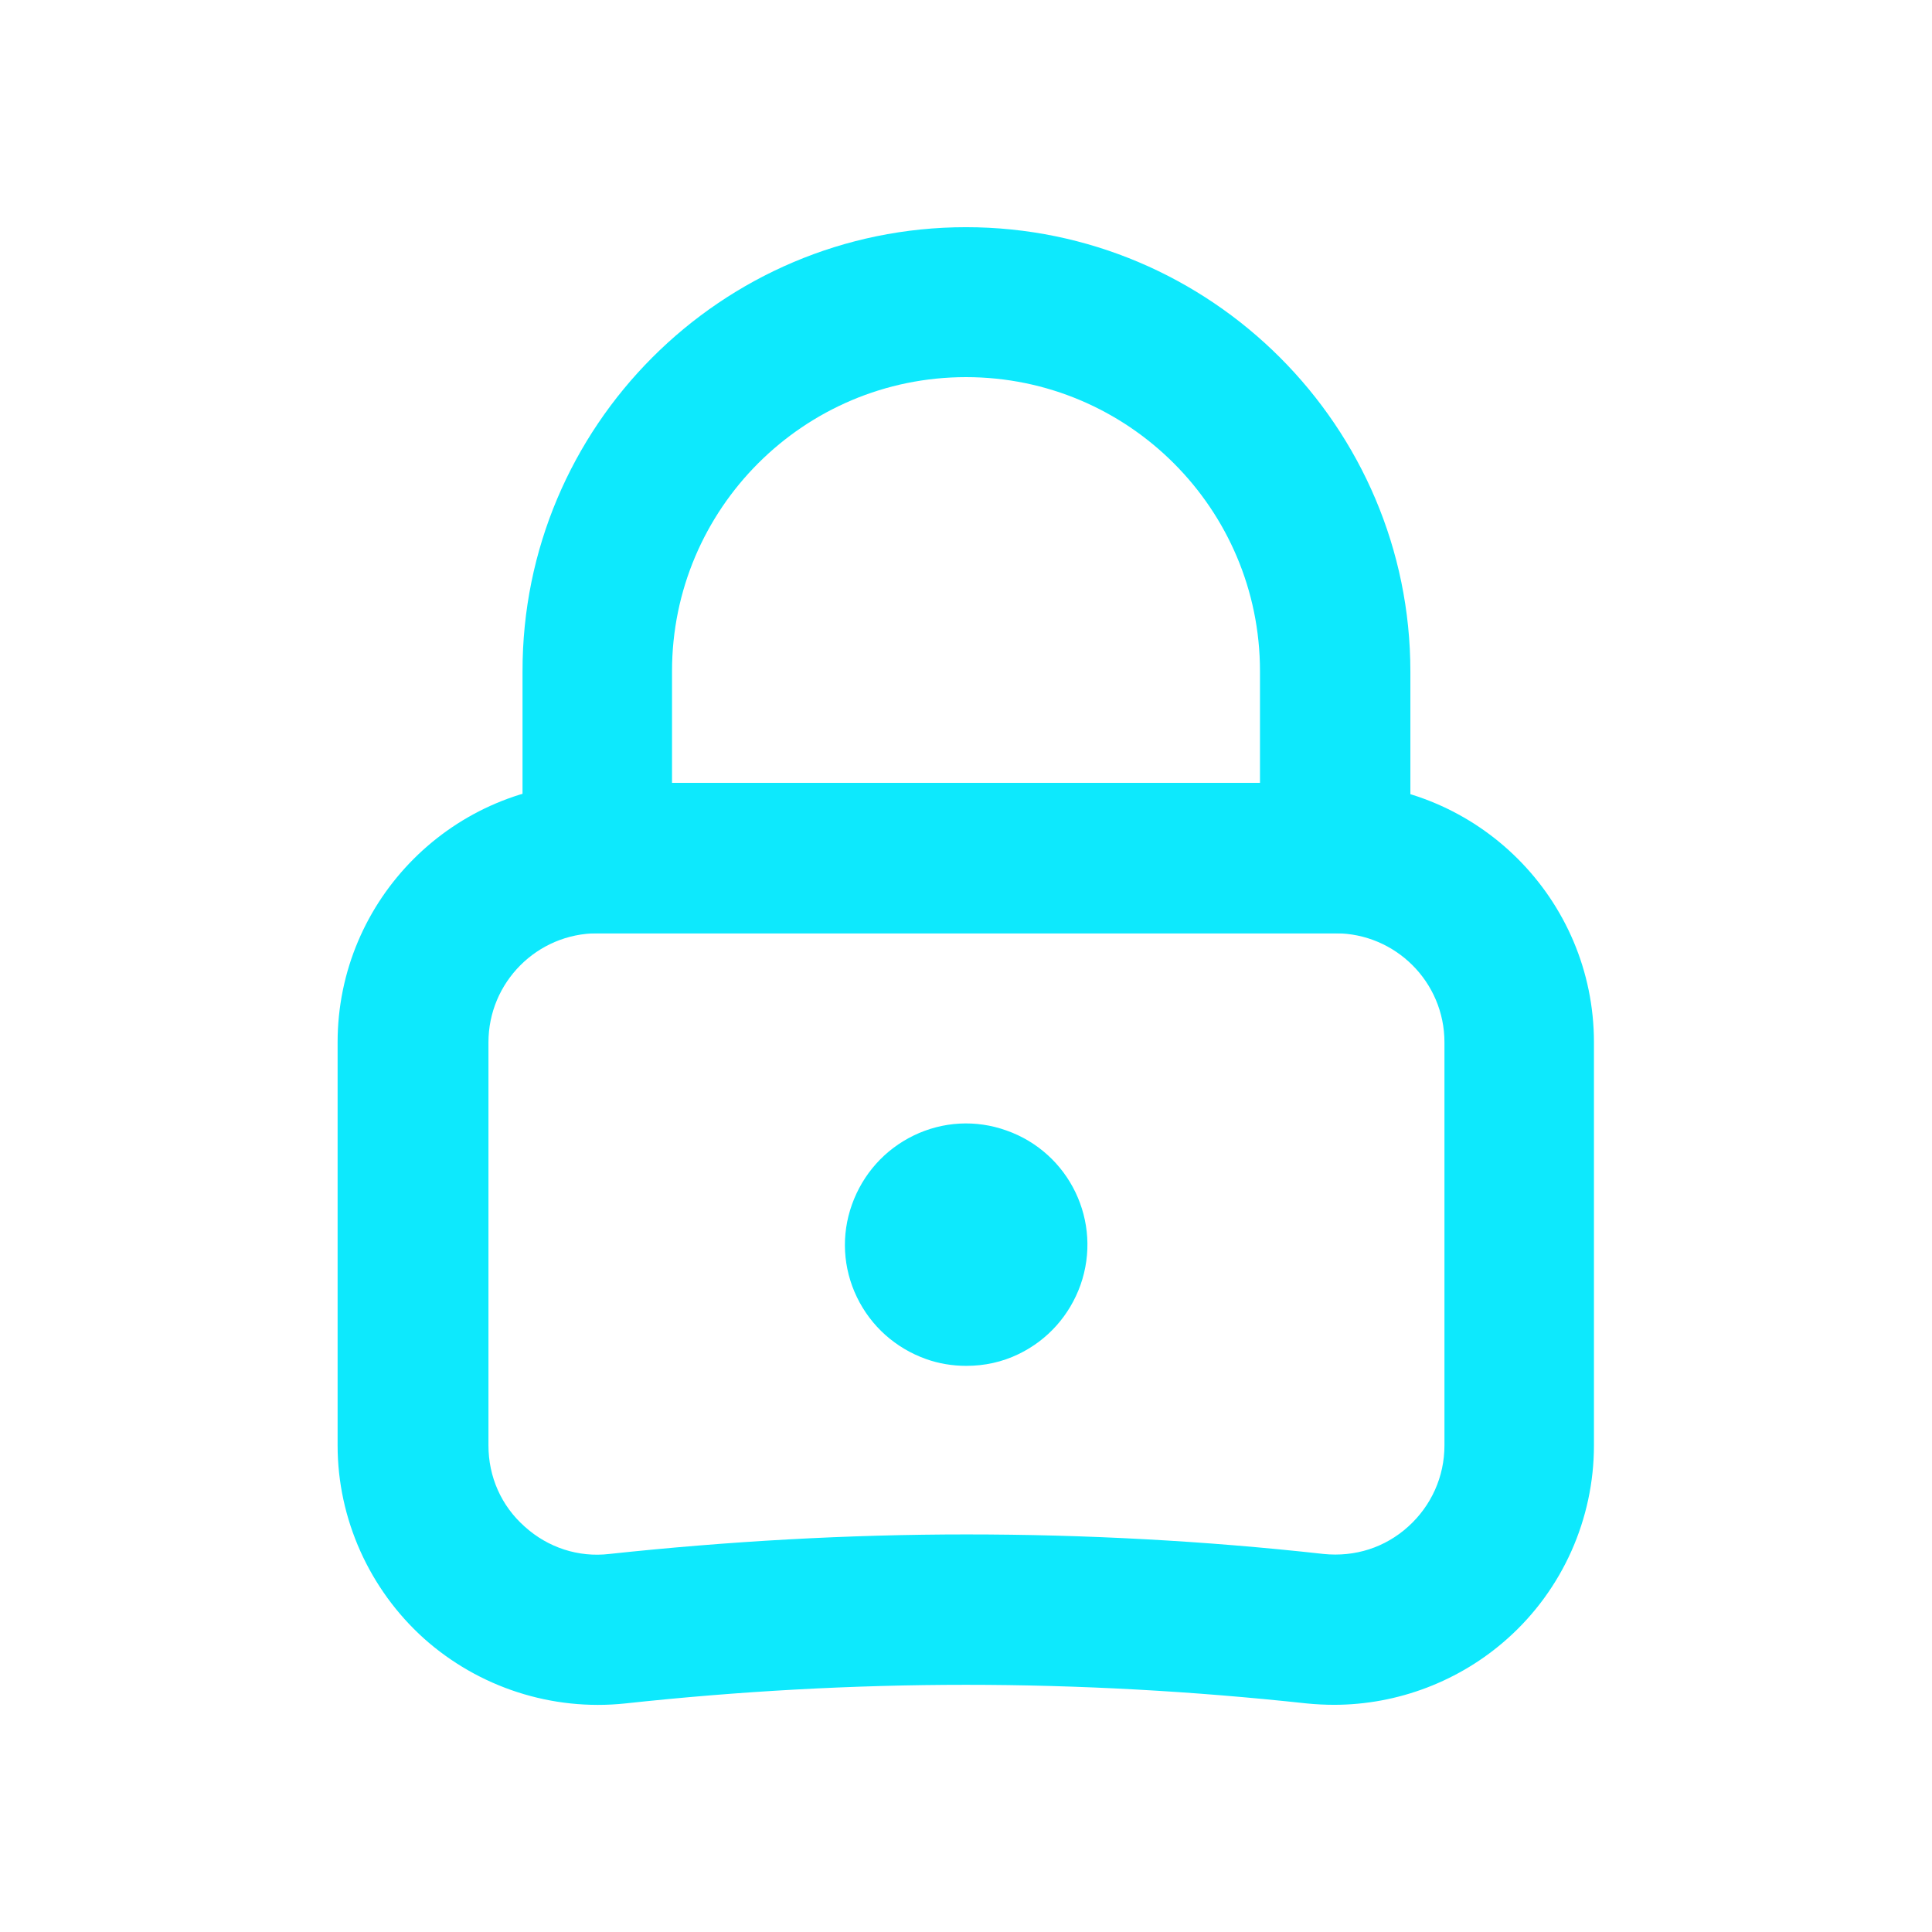
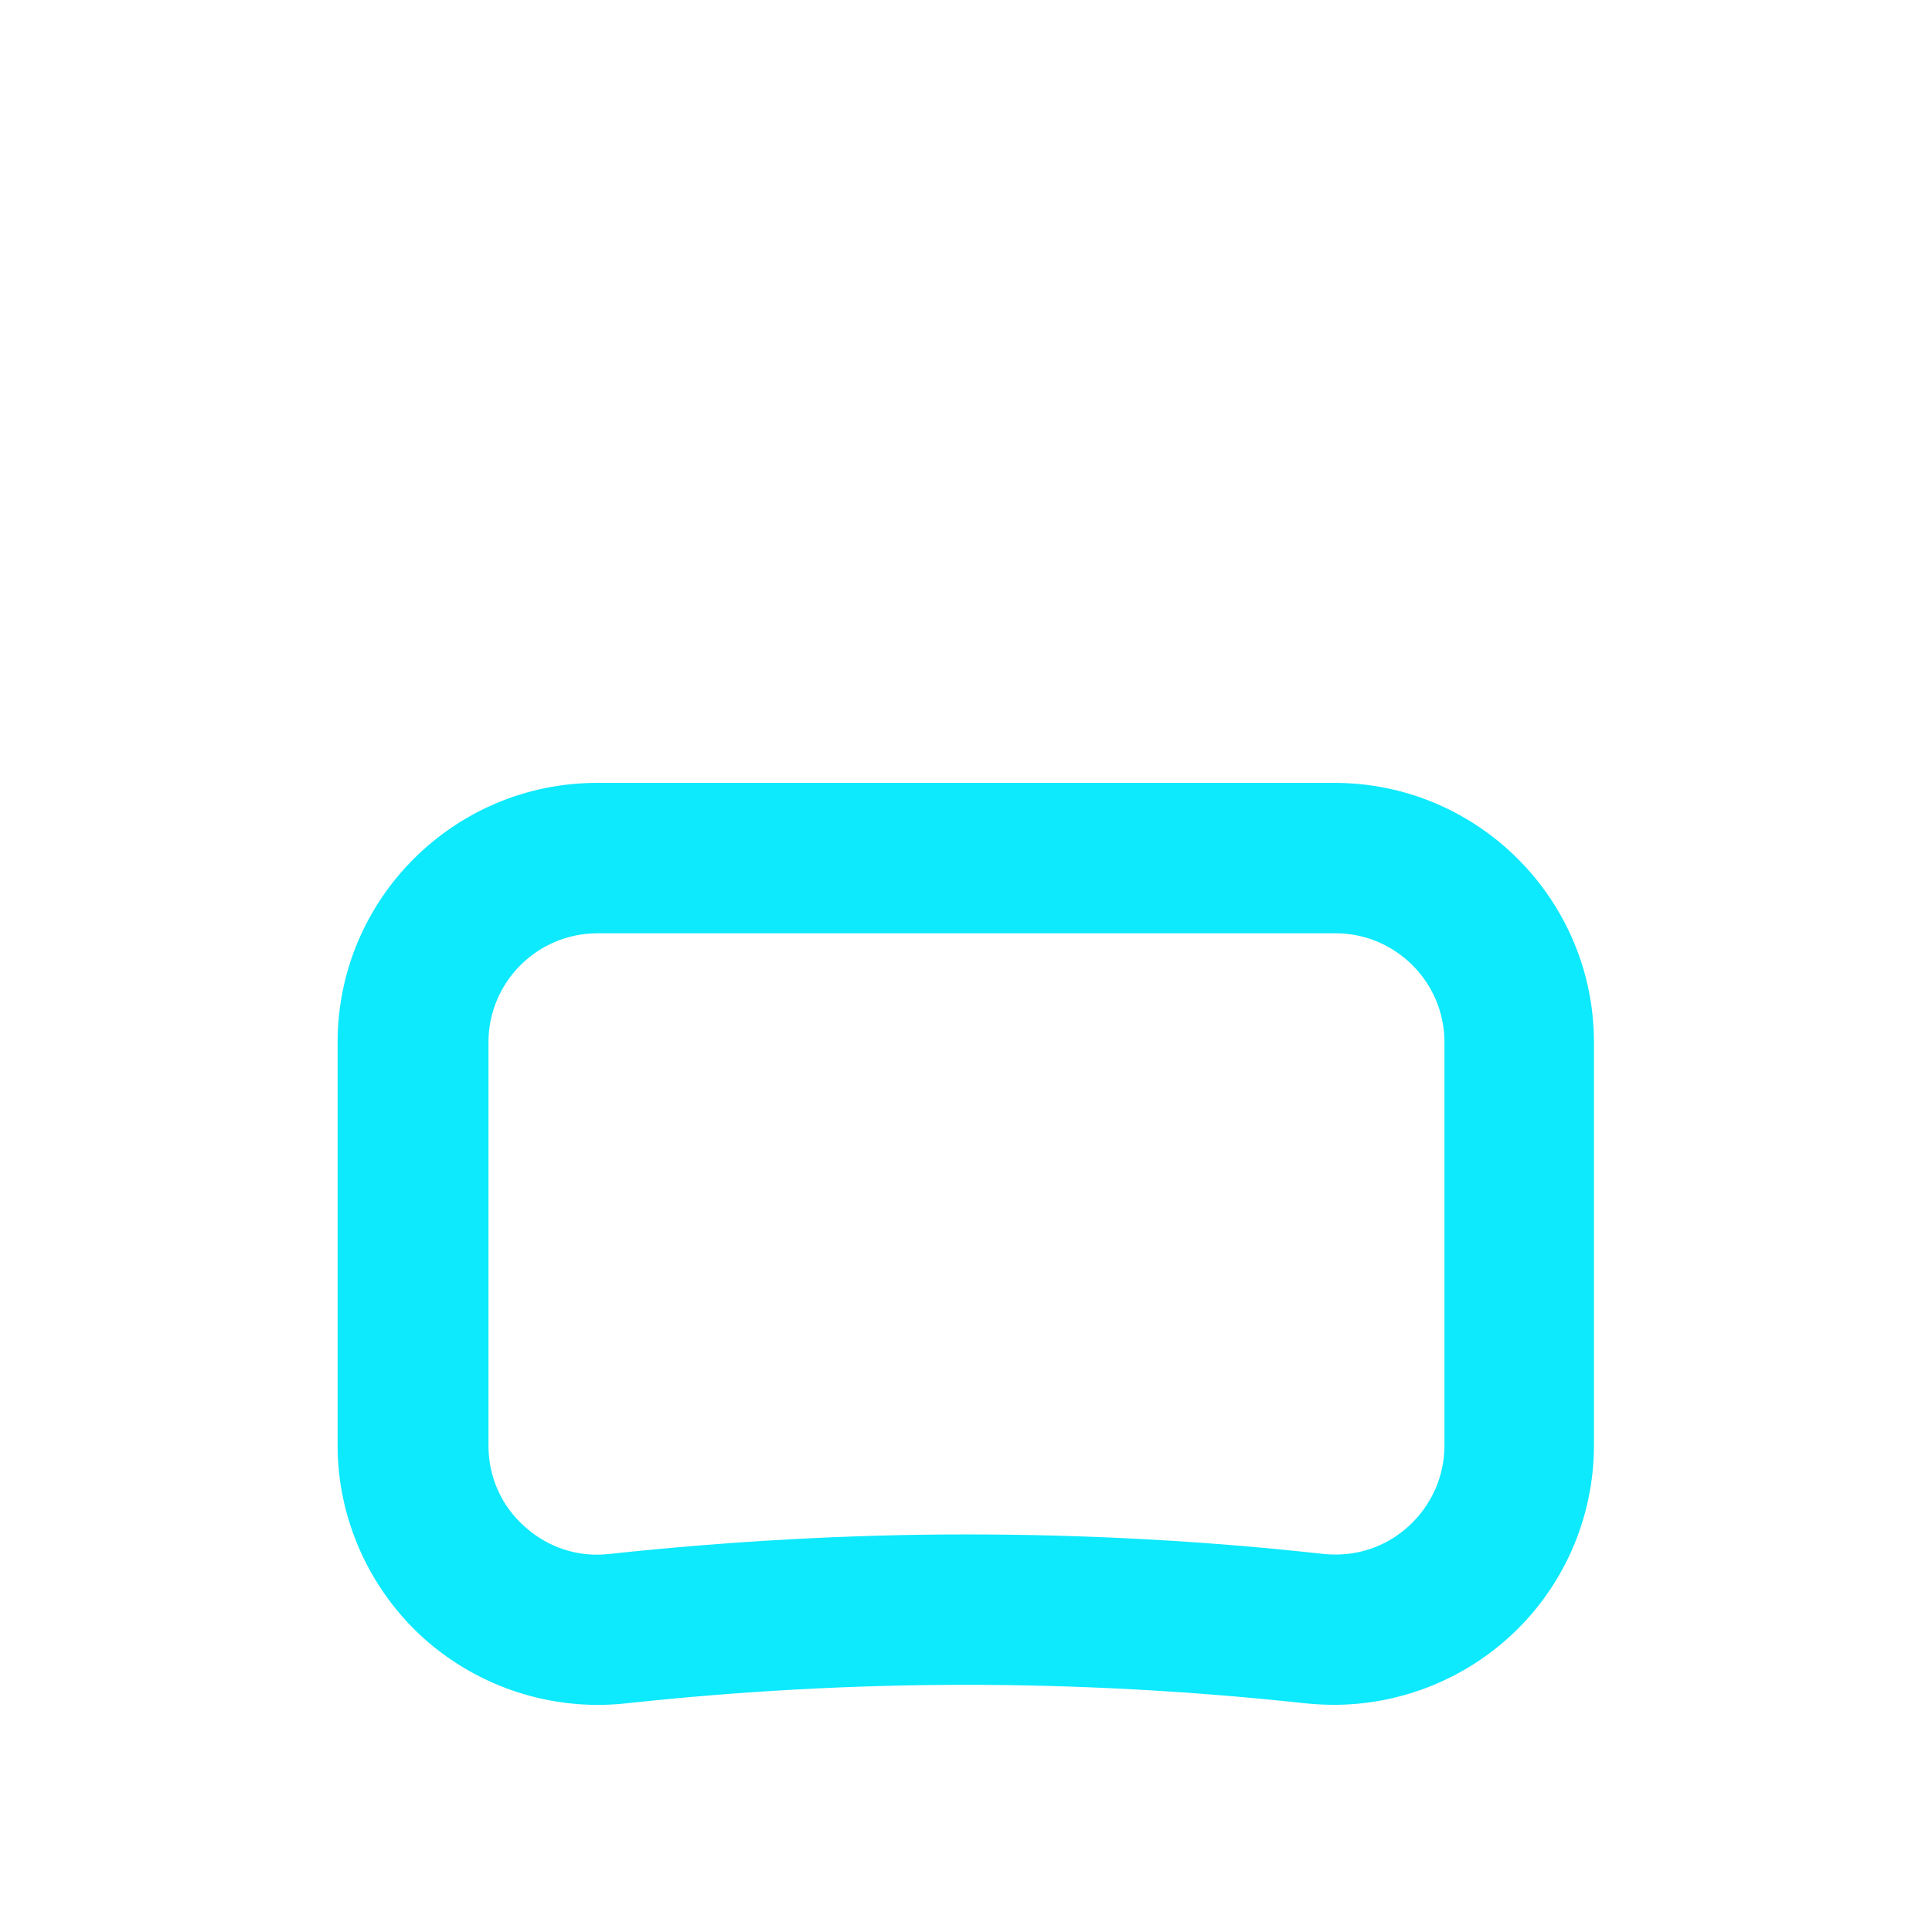
<svg xmlns="http://www.w3.org/2000/svg" id="Livello_1" version="1.1" viewBox="0 0 425.2 425.2">
  <defs>
    <style>
      .st0 {
        fill: #0de9fd;
      }
    </style>
  </defs>
  <path class="st0" d="M293.7,375.2c-2,0-4.1-.1-6.1-.3-24.9-2.7-50.1-4.1-75-4.1s-50.1,1.4-75,4.1c-16.1,1.7-32.2-3.5-44.3-14.3-12-10.8-19-26.3-19-42.5v-88.7c0-31.5,25.6-57.1,57.1-57.1h162.3c31.5,0,57.1,25.6,57.1,57.1v88.7c0,16.2-6.9,31.7-19,42.5-10.5,9.4-24.2,14.6-38.2,14.6ZM131.5,205.4c-13.3,0-24,10.8-24,24v88.7c0,6.9,2.8,13.3,8,17.9,5.1,4.6,11.8,6.8,18.6,6,26.1-2.8,52.5-4.3,78.6-4.3s52.5,1.4,78.6,4.3c6.9.7,13.5-1.4,18.6-6,5.1-4.6,8-11,8-17.9v-88.7c0-13.3-10.8-24-24-24h-162.3Z" />
-   <path class="st0" d="M212.6,300.6c-3,0-6-.5-8.8-1.5-6.7-2.4-12.1-7.2-15.2-13.6-3.1-6.4-3.5-13.7-1.1-20.4,2.4-6.7,7.2-12.1,13.6-15.2,6.4-3.1,13.7-3.5,20.4-1.1,13.9,4.9,21.2,20.1,16.3,34h0c-2.4,6.7-7.2,12.1-13.6,15.2-3.7,1.8-7.6,2.6-11.5,2.6Z" />
-   <path class="st0" d="M310.4,205.4H115v-57.6c-.1-53.9,43.7-97.8,97.6-97.8s97.8,43.9,97.8,97.8v57.6ZM147.9,172.3h129.4v-24.6c0-35.7-29-64.7-64.7-64.7s-64.7,29-64.7,64.7v24.6Z" />
</svg>